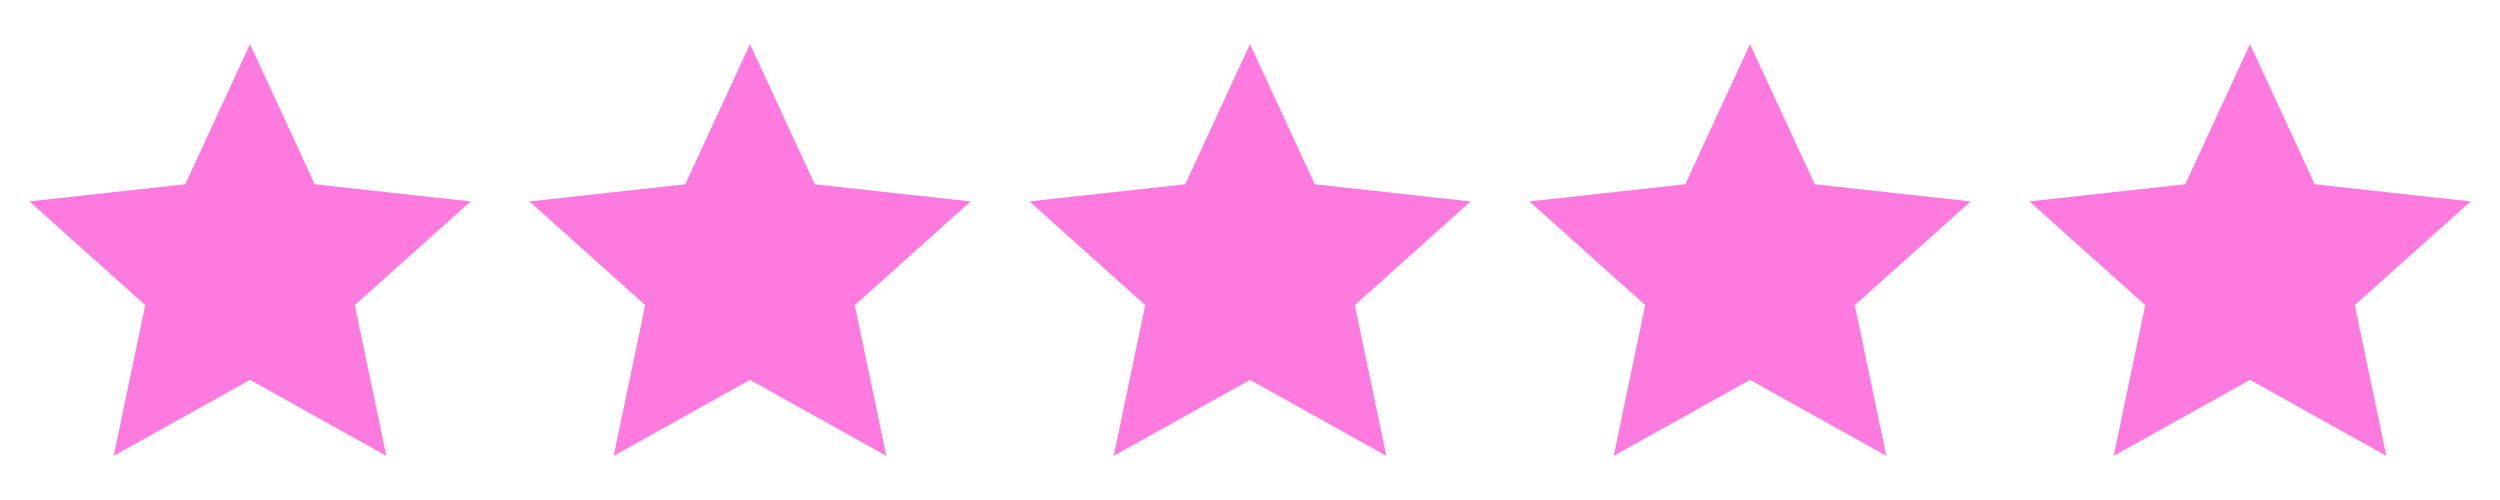
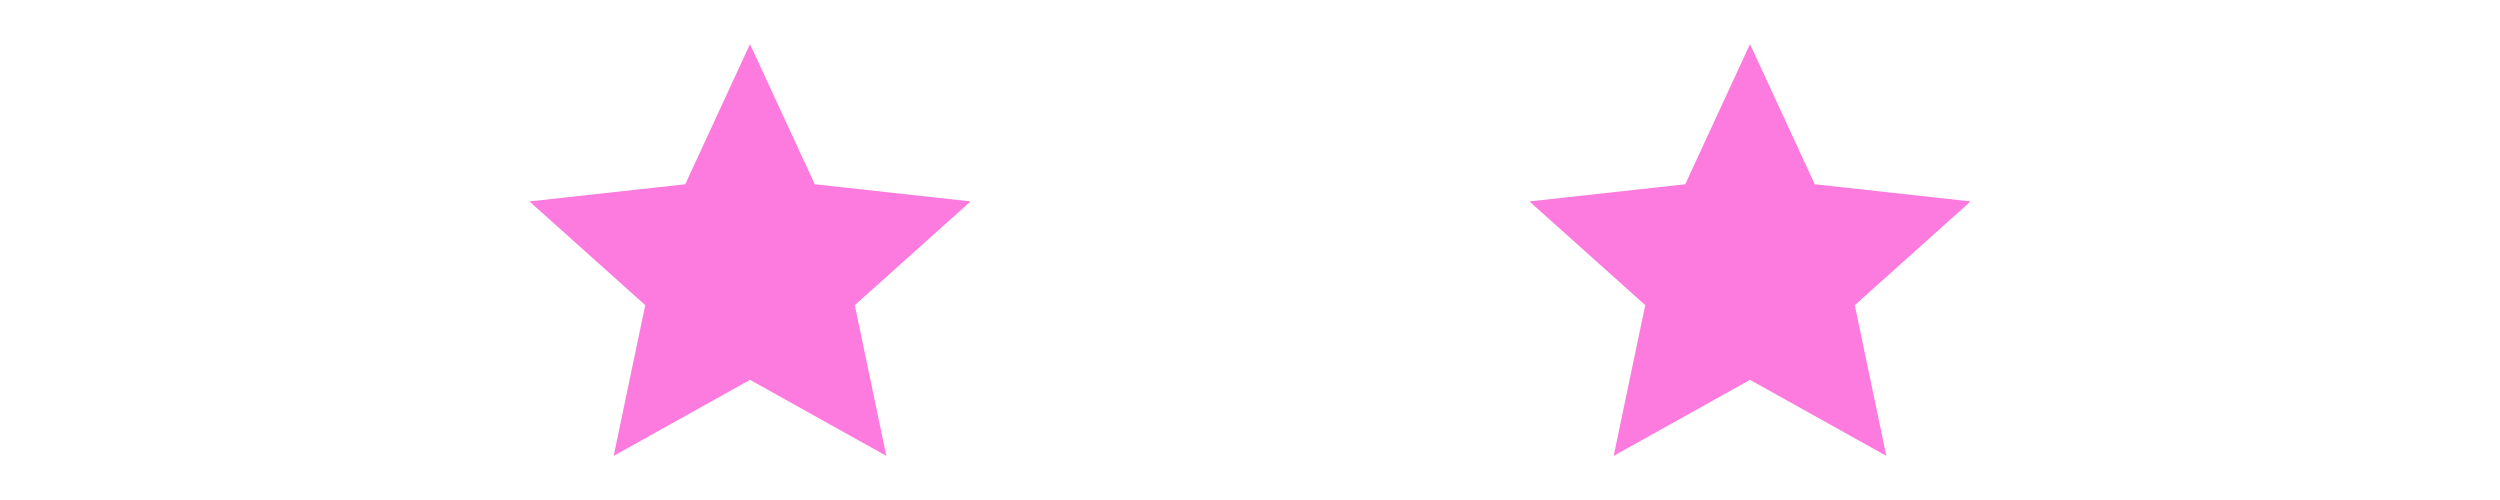
<svg xmlns="http://www.w3.org/2000/svg" width="85px" height="17px" viewBox="0 0 85 17" version="1.1">
  <title>review-star-5</title>
  <g id="review-star-5" stroke="none" stroke-width="1" fill="none" fill-rule="evenodd">
    <g id="Group-3">
      <g id="Group-2">
        <rect id="Rectangle" x="0" y="0" width="17" height="17" />
-         <polygon id="Path" fill="#FD7BDF" fill-rule="nonzero" points="8.5 1.5 10.702 6.265 16 6.848 12.063 10.375 13.135 15.5 8.5 12.915 3.865 15.5 4.938 10.375 1 6.848 6.298 6.265" />
      </g>
      <g id="Group-2-Copy" transform="translate(17, 0)">
        <rect id="Rectangle" x="0" y="0" width="17" height="17" />
        <polygon id="Path" fill="#FD7BDF" fill-rule="nonzero" points="8.5 1.5 10.702 6.265 16 6.848 12.063 10.375 13.135 15.5 8.5 12.915 3.865 15.5 4.938 10.375 1 6.848 6.298 6.265" />
      </g>
      <g id="Group-2-Copy-2" transform="translate(34, 0)">
-         <rect id="Rectangle" x="0" y="0" width="17" height="17" />
-         <polygon id="Path" fill="#FD7BDF" fill-rule="nonzero" points="8.5 1.5 10.702 6.265 16 6.848 12.063 10.375 13.135 15.5 8.5 12.915 3.865 15.5 4.938 10.375 1 6.848 6.298 6.265" />
-       </g>
+         </g>
      <g id="Group-2-Copy-3" transform="translate(51, 0)">
        <rect id="Rectangle" x="0" y="0" width="17" height="17" />
        <polygon id="Path" fill="#FD7BDF" fill-rule="nonzero" points="8.5 1.5 10.702 6.265 16 6.848 12.063 10.375 13.135 15.5 8.5 12.915 3.865 15.5 4.938 10.375 1 6.848 6.298 6.265" />
      </g>
      <g id="Group-2-Copy-4" transform="translate(68, 0)">
-         <rect id="Rectangle" x="0" y="0" width="17" height="17" />
-         <polygon id="Path" fill="#FD7BDF" fill-rule="nonzero" points="8.5 1.5 10.702 6.265 16 6.848 12.063 10.375 13.135 15.5 8.5 12.915 3.865 15.5 4.938 10.375 1 6.848 6.298 6.265" />
-       </g>
+         </g>
    </g>
  </g>
</svg>